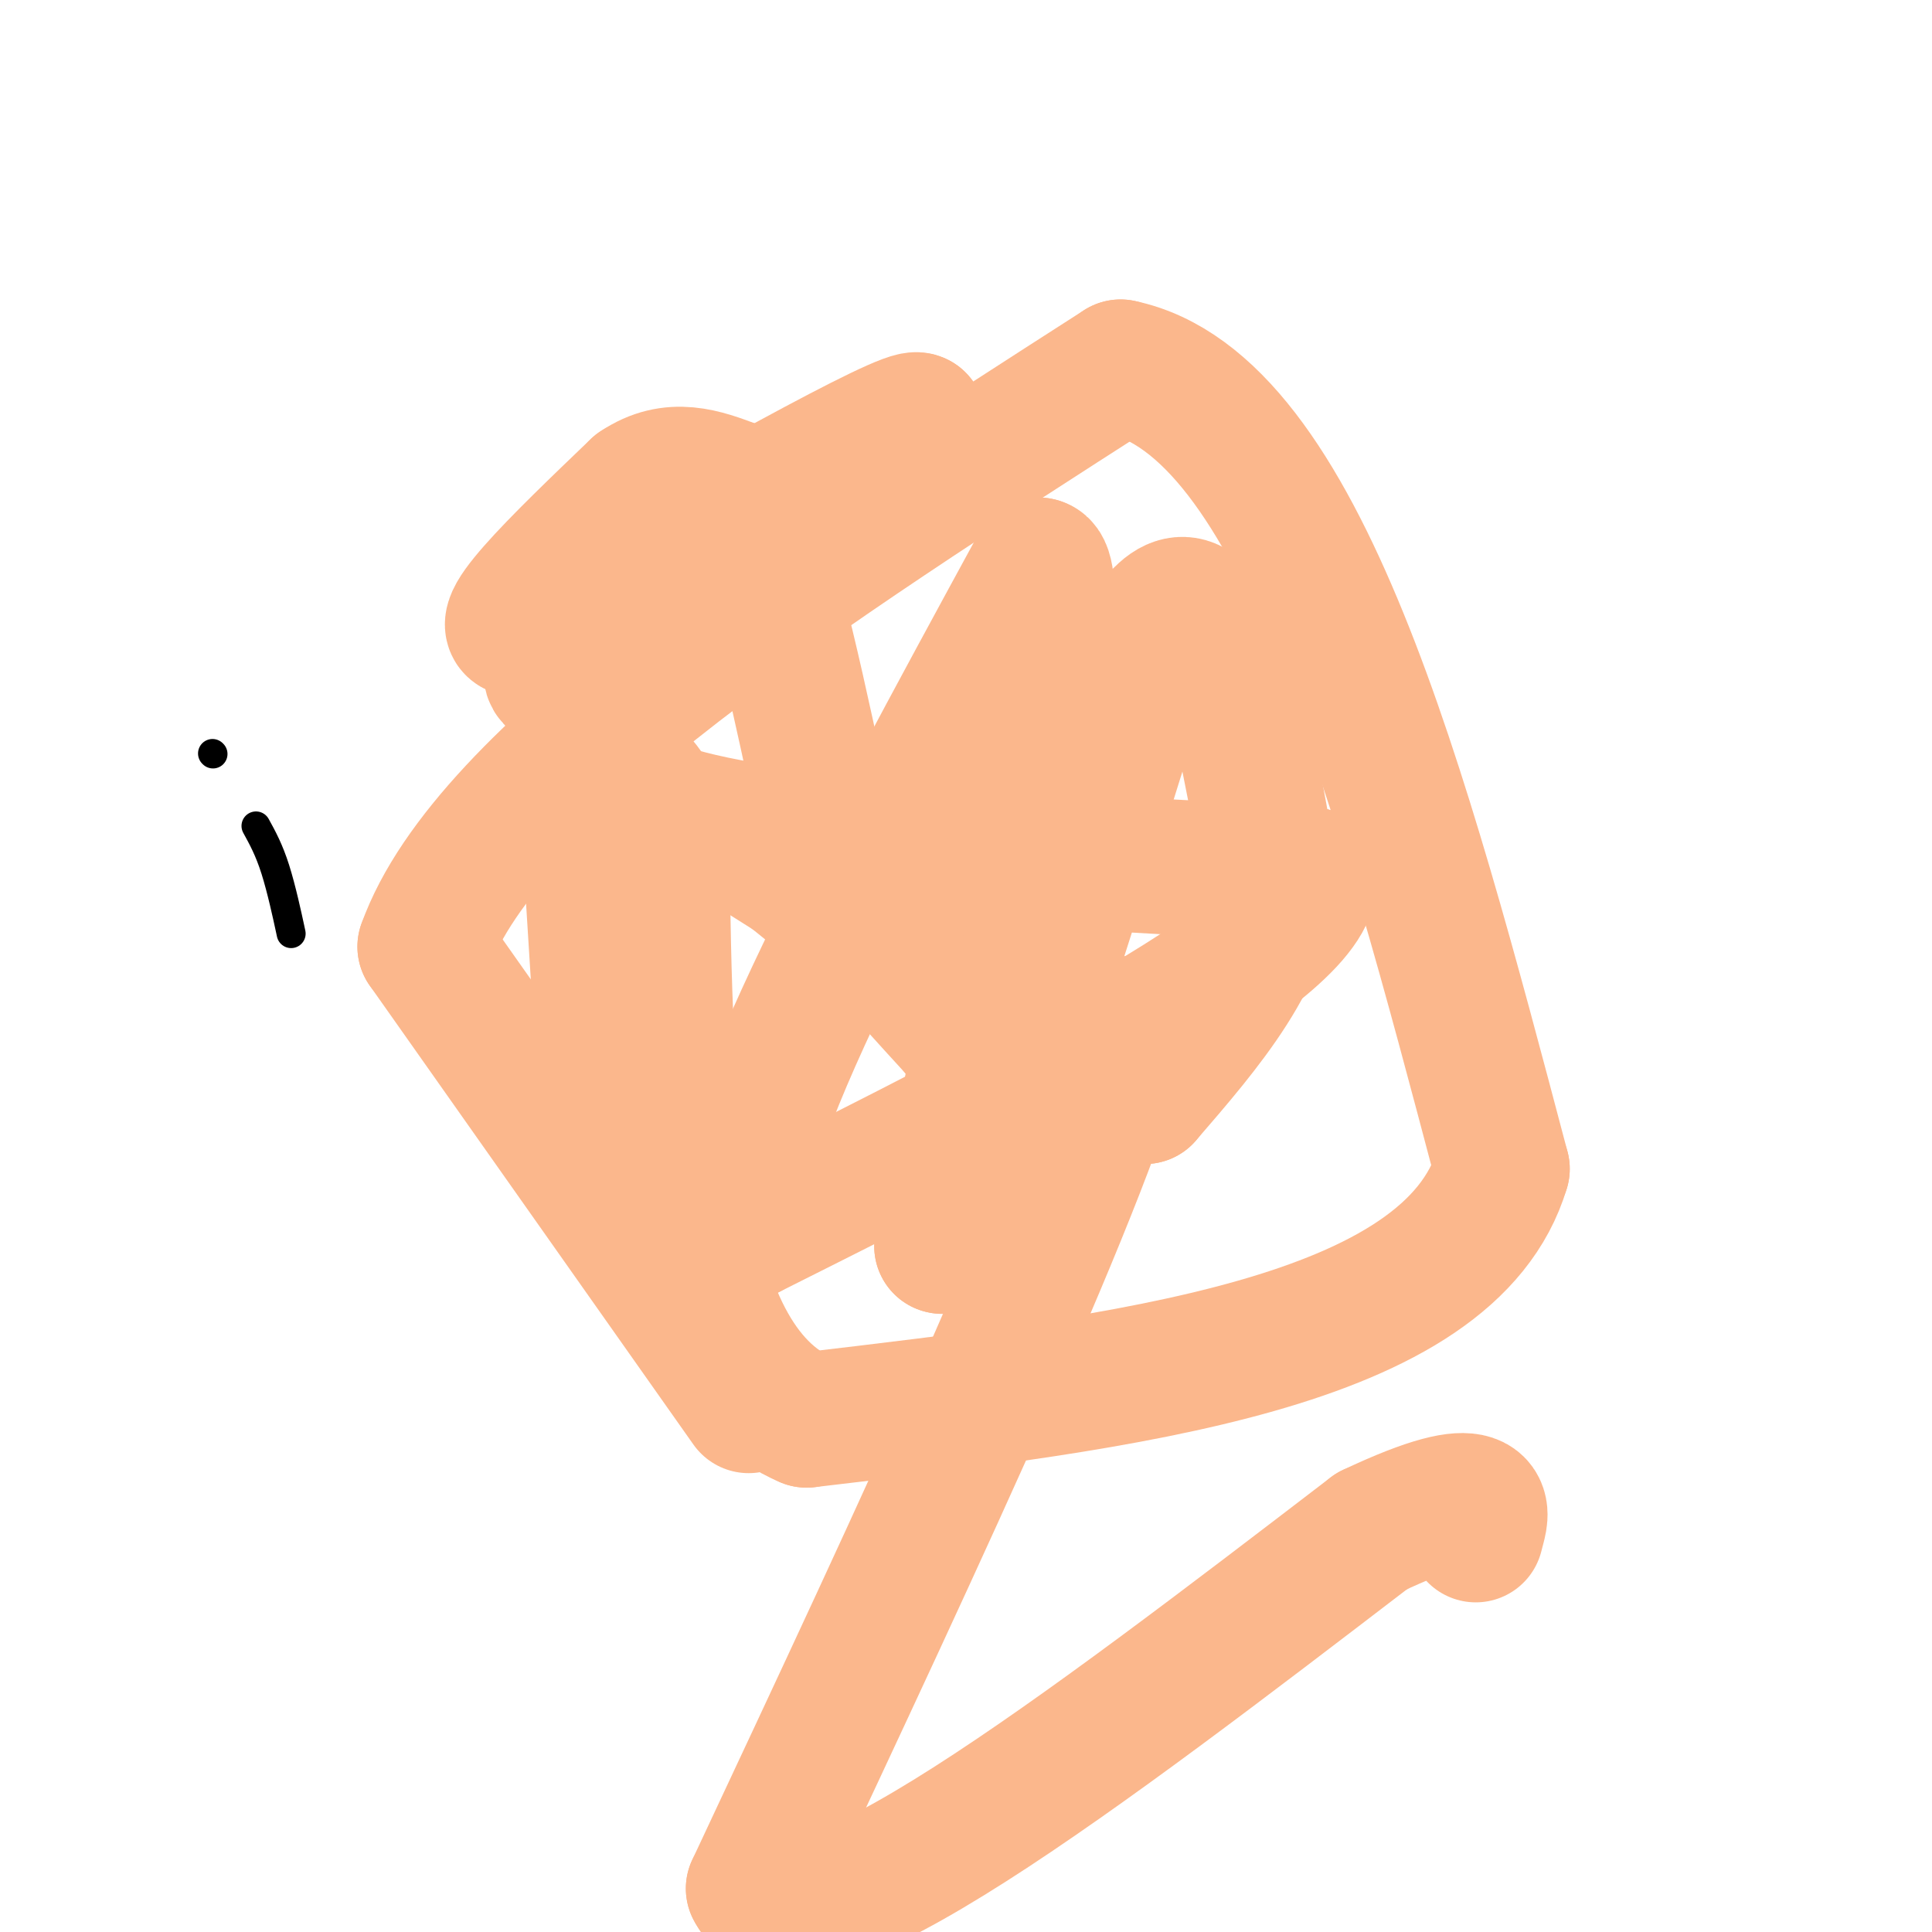
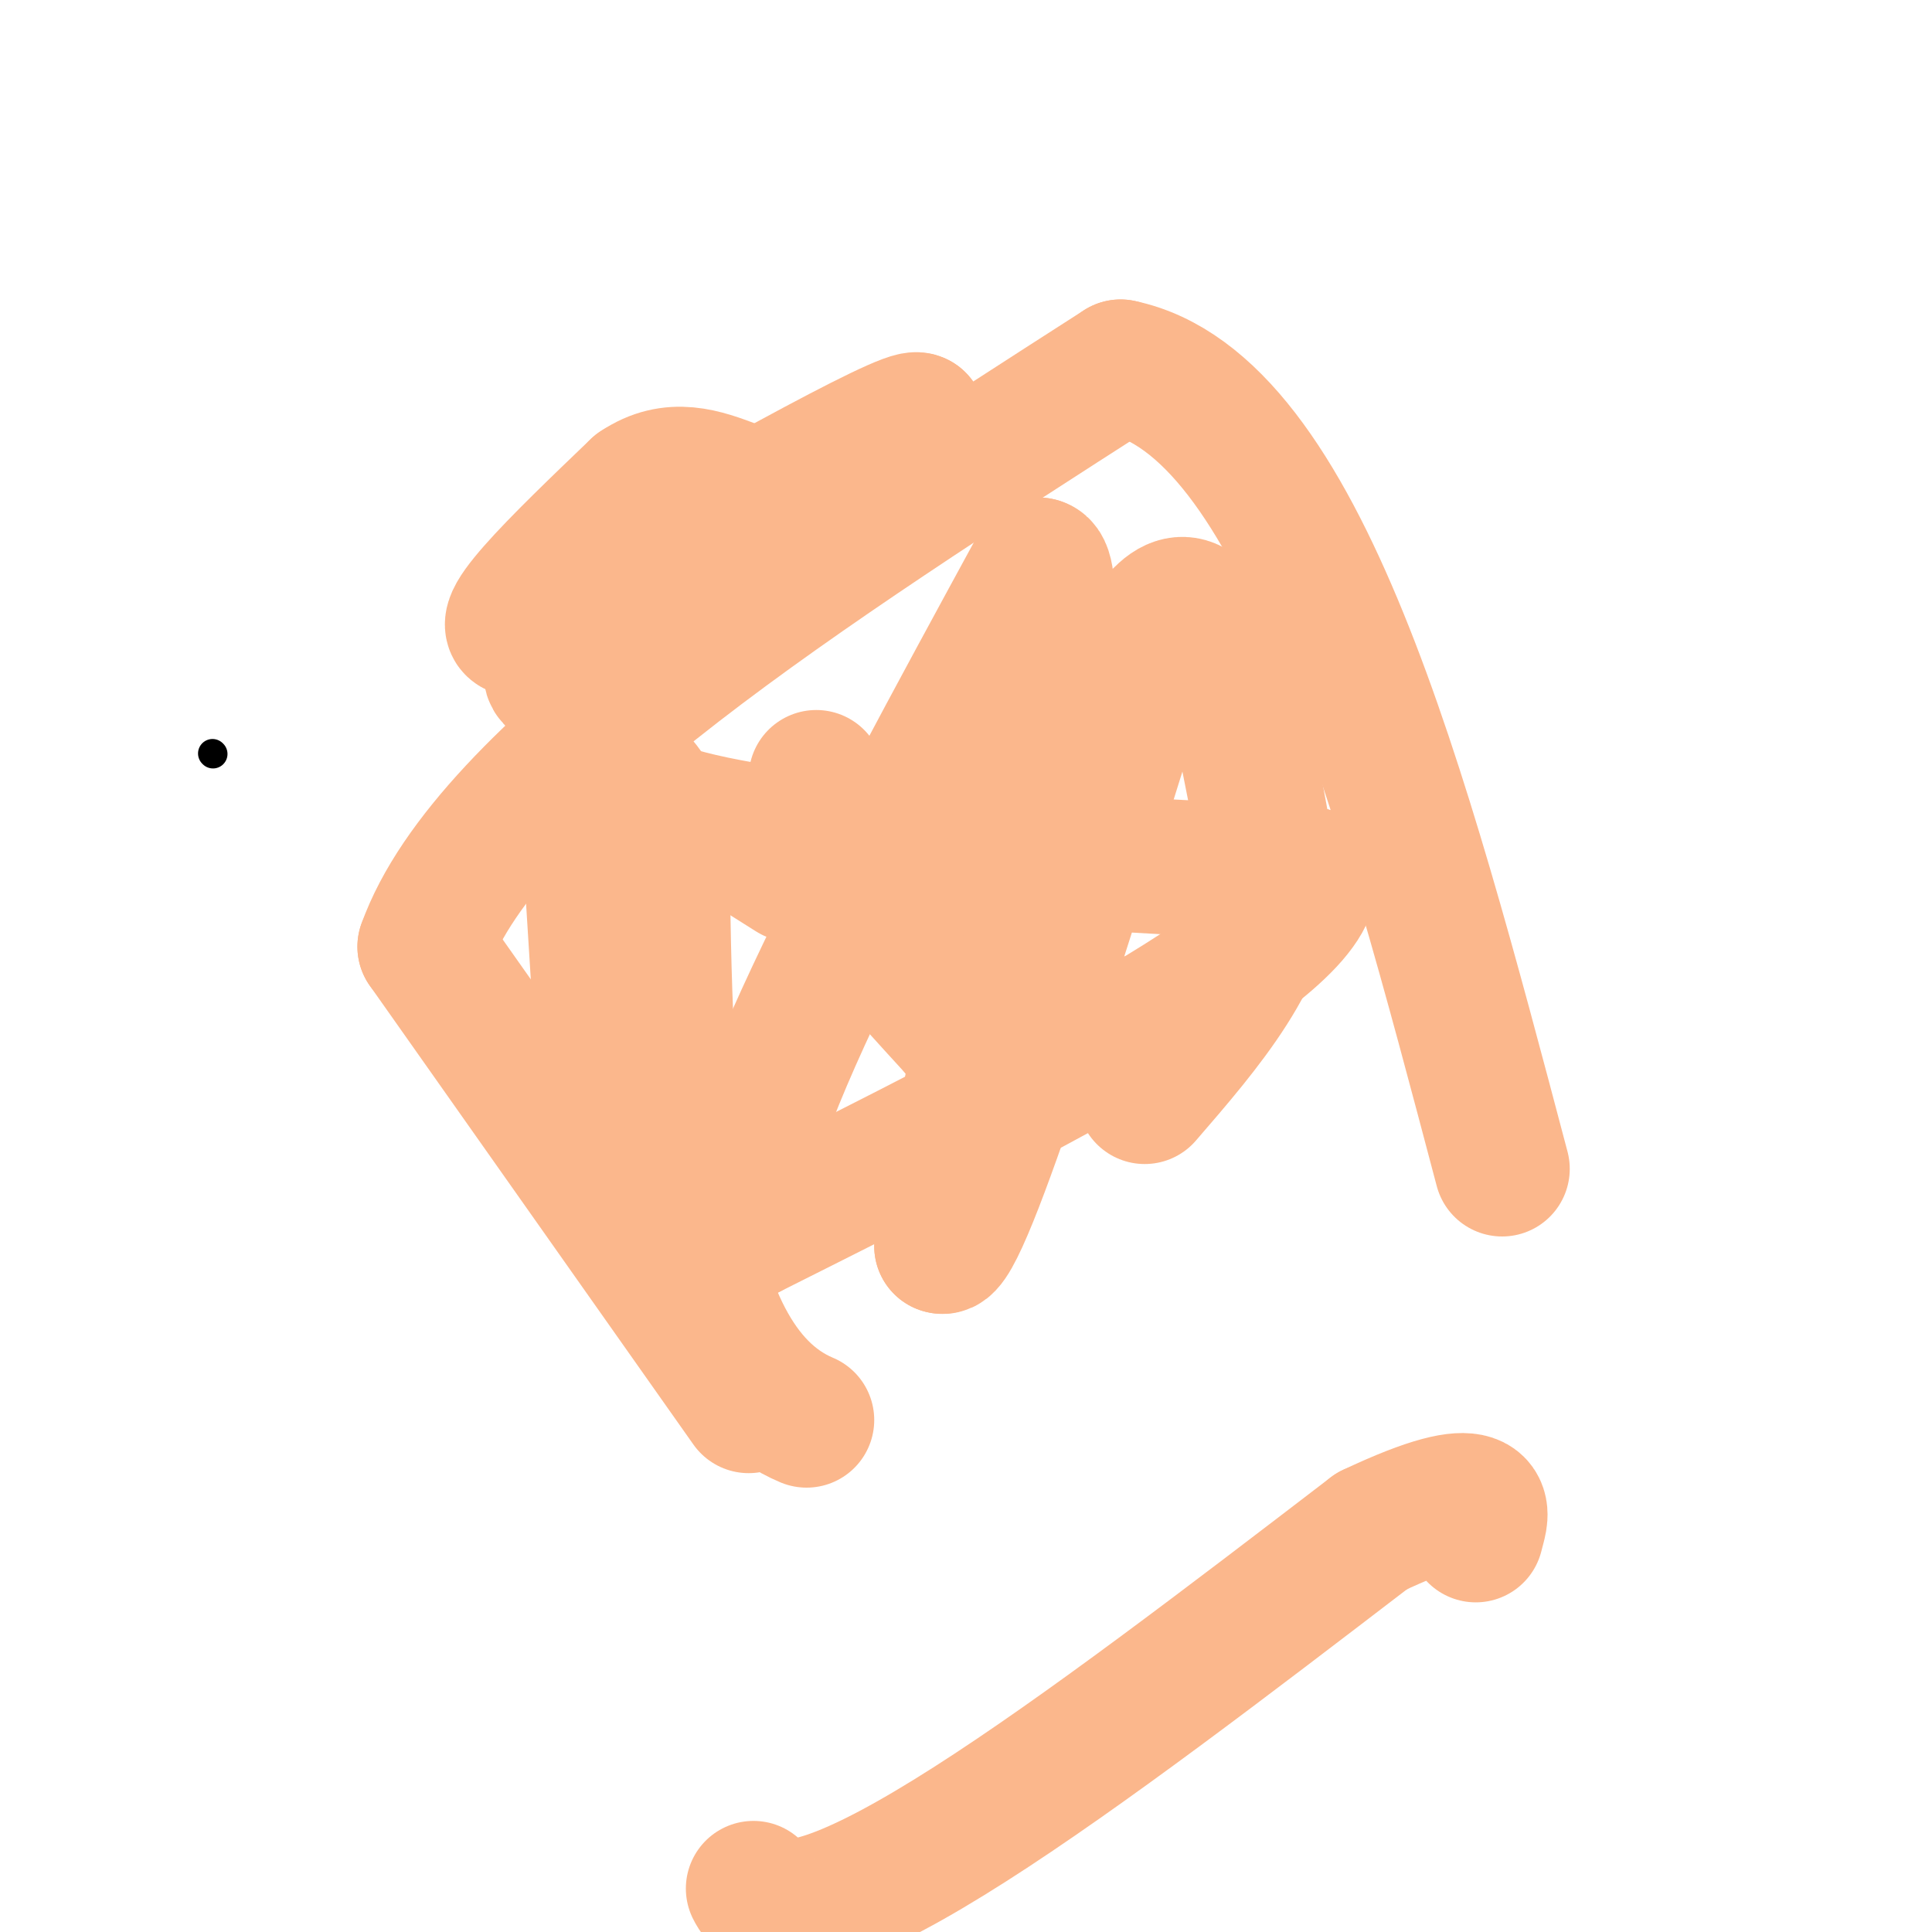
<svg xmlns="http://www.w3.org/2000/svg" viewBox="0 0 400 400" version="1.1">
  <g fill="none" stroke="#FBB78C" stroke-width="28" stroke-linecap="round" stroke-linejoin="round">
    <path d="M155,291c0.000,0.000 -67.000,-95.000 -67,-95" />
    <path d="M88,196c12.833,-35.833 78.417,-77.917 144,-120" />
    <path d="M232,76c37.167,7.667 58.083,86.833 79,166" />
-     <path d="M311,242c-10.833,36.333 -77.417,44.167 -144,52" />
    <path d="M167,294c-29.000,-12.167 -29.500,-68.583 -30,-125" />
    <path d="M137,169c-10.356,-20.244 -21.244,-8.356 1,-1c22.244,7.356 77.622,10.178 133,13" />
    <path d="M271,181c3.000,14.333 -56.500,44.167 -116,74" />
    <path d="M155,255c-9.333,-10.667 25.333,-74.333 60,-138" />
    <path d="M215,117c6.667,0.500 -6.667,70.750 -20,141" />
    <path d="M195,258c4.167,1.833 24.583,-64.083 45,-130" />
    <path d="M240,128c11.333,-12.833 17.167,20.083 23,53" />
    <path d="M263,181c-0.500,16.500 -13.250,31.250 -26,46" />
-     <path d="M237,227c-16.500,0.000 -44.750,-23.000 -73,-46" />
    <path d="M164,181c-12.167,-7.667 -6.083,-3.833 0,0" />
    <path d="M125,220c0.000,0.000 -5.000,-80.000 -5,-80" />
    <path d="M120,140c-3.889,-10.089 -11.111,4.689 0,0c11.111,-4.689 40.556,-28.844 70,-53" />
    <path d="M190,87c-1.833,-1.667 -41.417,20.667 -81,43" />
    <path d="M109,130c-9.667,2.333 6.667,-13.333 23,-29" />
    <path d="M132,101c7.167,-4.833 13.583,-2.417 20,0" />
-     <path d="M152,101c6.167,10.000 11.583,35.000 17,60" />
    <path d="M169,161c3.000,13.000 2.000,15.500 1,18" />
    <path d="M170,179c4.833,8.667 16.417,21.333 28,34" />
    <path d="M198,213c10.500,5.500 22.750,2.250 35,-1" />
-     <path d="M233,212c-7.000,29.667 -42.000,104.333 -77,179" />
    <path d="M156,391c8.500,17.500 68.250,-28.250 128,-74" />
    <path d="M284,317c24.800,-11.733 22.800,-4.067 22,-1c-0.800,3.067 -0.400,1.533 0,0" />
  </g>
  <g fill="none" stroke="#000000" stroke-width="6" stroke-linecap="round" stroke-linejoin="round">
-     <path d="M53,171c1.356,2.467 2.711,4.933 4,9c1.289,4.067 2.511,9.733 3,12c0.489,2.267 0.244,1.133 0,0" />
    <path d="M44,156c0.000,0.000 0.100,0.100 0.1,0.1" />
  </g>
</svg>